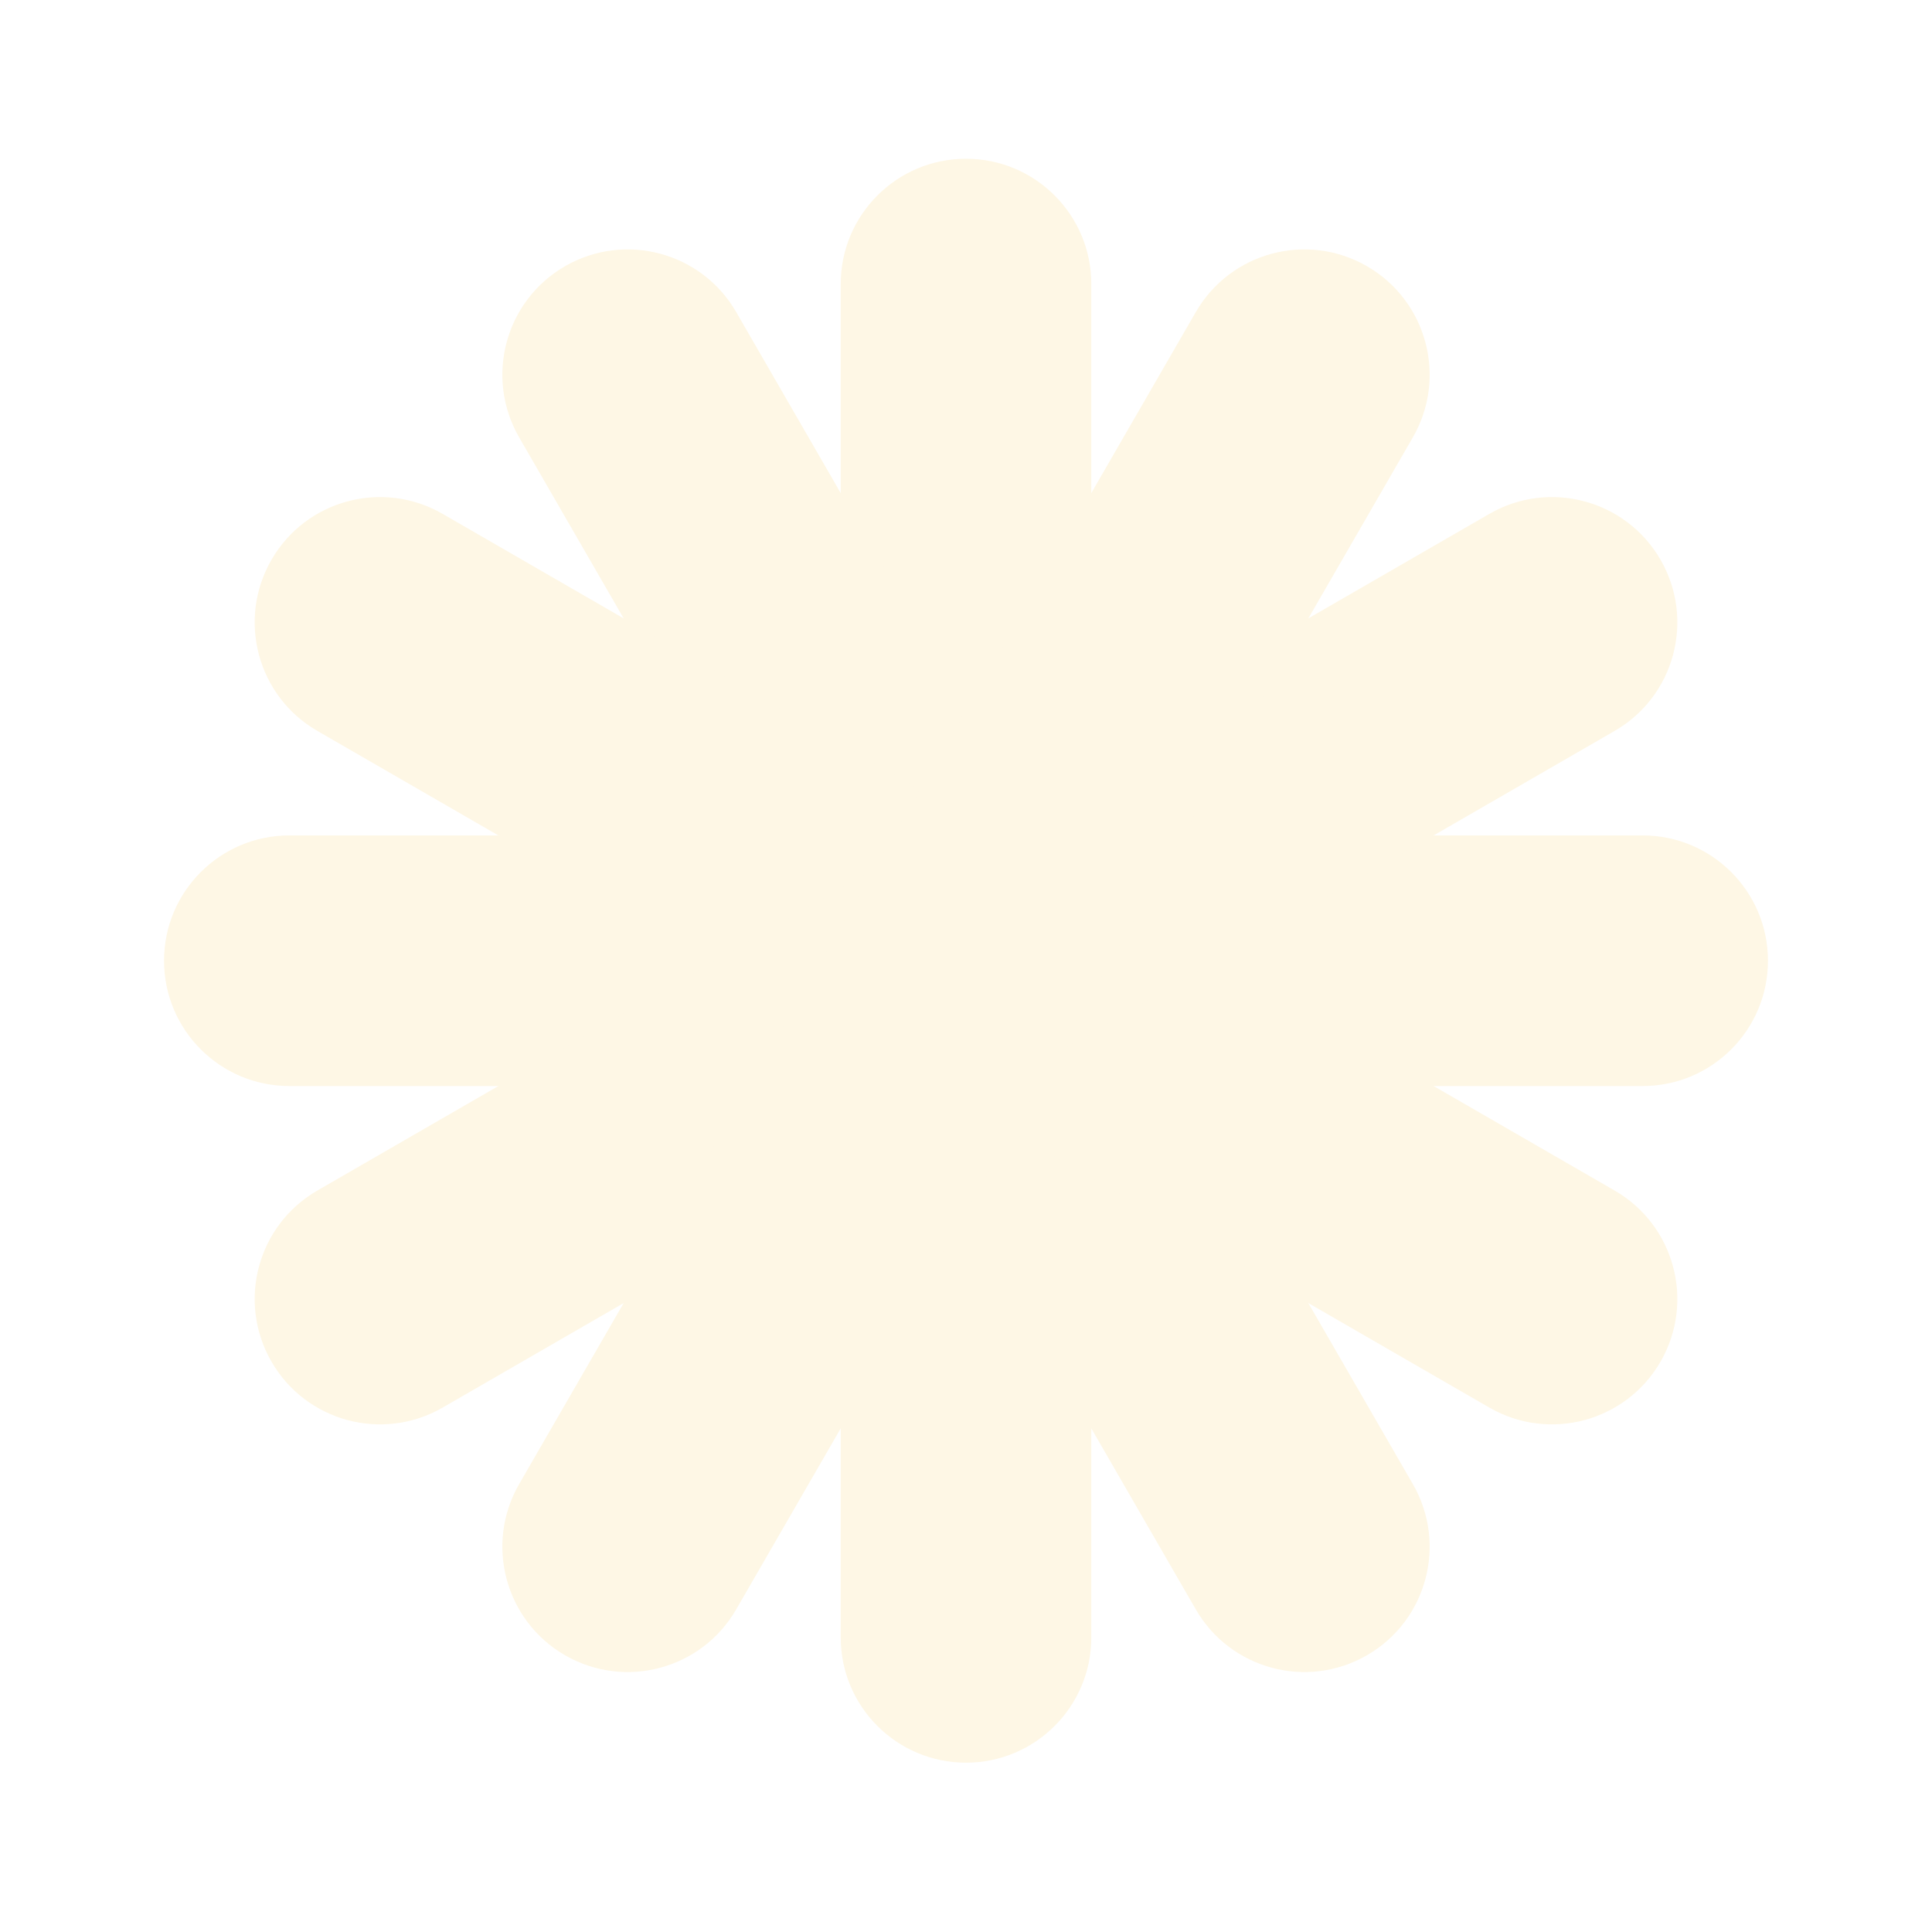
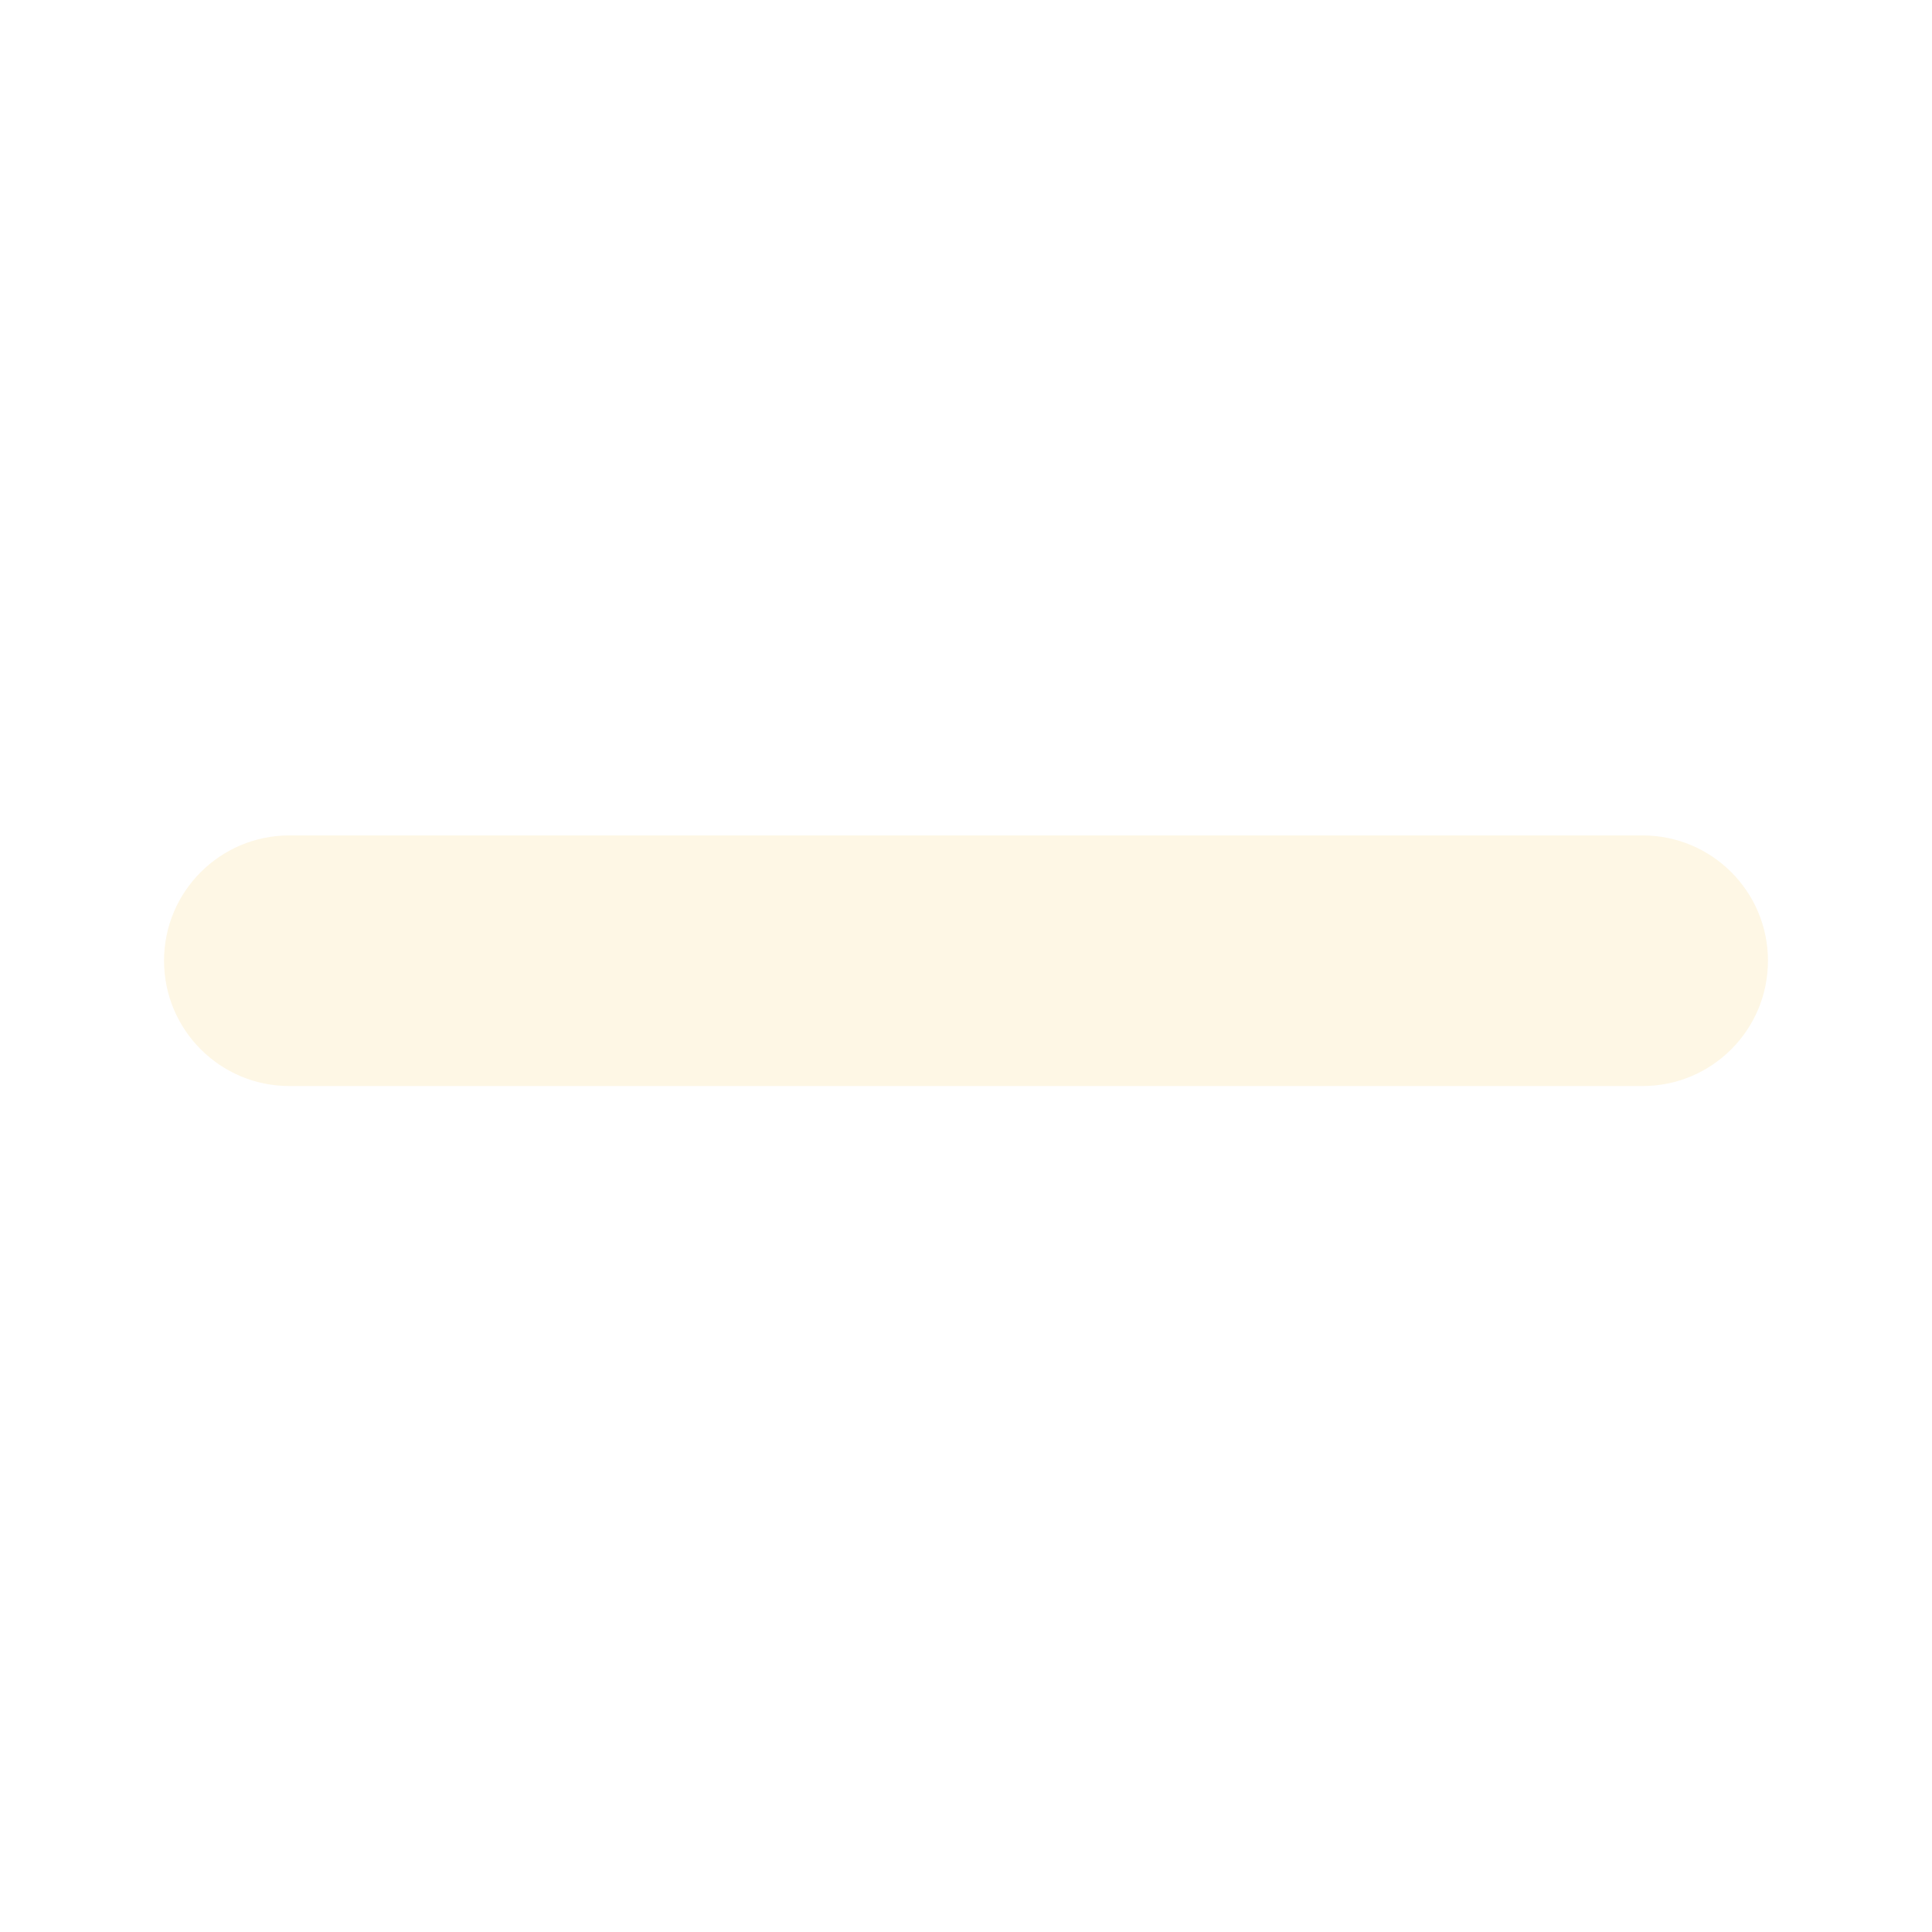
<svg xmlns="http://www.w3.org/2000/svg" width="53" height="53" viewBox="0 0 53 53" fill="none">
  <g filter="url(#filter0_g_156_96)">
-     <path d="M23.063 7.793C23.063 5.894 24.602 4.355 26.5 4.355C28.398 4.355 29.938 5.894 29.938 7.793V44.918C29.938 46.816 28.398 48.355 26.5 48.355C24.602 48.355 23.063 46.816 23.063 44.918V7.793Z" fill="#FEF7E5" />
-     <path d="M14.242 11.999C13.293 10.354 13.856 8.252 15.5 7.303C17.144 6.354 19.247 6.917 20.196 8.561L38.758 40.712C39.708 42.356 39.144 44.459 37.5 45.408C35.856 46.357 33.754 45.794 32.804 44.15L14.242 11.999Z" fill="#FEF7E5" />
-     <path d="M8.706 20.051C7.062 19.102 6.498 17 7.448 15.355C8.397 13.711 10.499 13.148 12.143 14.097L44.294 32.66C45.939 33.609 46.502 35.711 45.553 37.355C44.603 38.999 42.501 39.563 40.857 38.614L8.706 20.051Z" fill="#FEF7E5" />
    <path d="M7.938 29.793C6.039 29.793 4.5 28.254 4.5 26.355C4.5 24.457 6.039 22.918 7.938 22.918H45.062C46.961 22.918 48.5 24.457 48.5 26.355C48.5 28.254 46.961 29.793 45.062 29.793H7.938Z" fill="#FEF7E5" />
-     <path d="M12.143 38.614C10.499 39.563 8.397 39 7.448 37.355C6.498 35.711 7.062 33.609 8.706 32.66L40.857 14.097C42.501 13.148 44.603 13.711 45.553 15.355C46.502 17 45.939 19.102 44.294 20.051L12.143 38.614Z" fill="#FEF7E5" />
-     <path d="M20.196 44.15C19.247 45.794 17.144 46.357 15.5 45.408C13.856 44.459 13.293 42.356 14.242 40.712L32.804 8.561C33.754 6.917 35.856 6.354 37.5 7.303C39.144 8.252 39.708 10.354 38.758 11.999L20.196 44.15Z" fill="#FEF7E5" />
  </g>
  <defs>
    <filter id="filter0_g_156_96" x="0.5" y="0.355" width="52" height="52" filterUnits="userSpaceOnUse" color-interpolation-filters="sRGB">
      <feFlood flood-opacity="0" result="BackgroundImageFix" />
      <feBlend mode="normal" in="SourceGraphic" in2="BackgroundImageFix" result="shape" />
      <feTurbulence type="fractalNoise" baseFrequency="0.4 0.4" numOctaves="3" seed="1117" />
      <feDisplacementMap in="shape" scale="8" xChannelSelector="R" yChannelSelector="G" result="displacedImage" width="100%" height="100%" />
      <feMerge result="effect1_texture_156_96">
        <feMergeNode in="displacedImage" />
      </feMerge>
    </filter>
  </defs>
</svg>